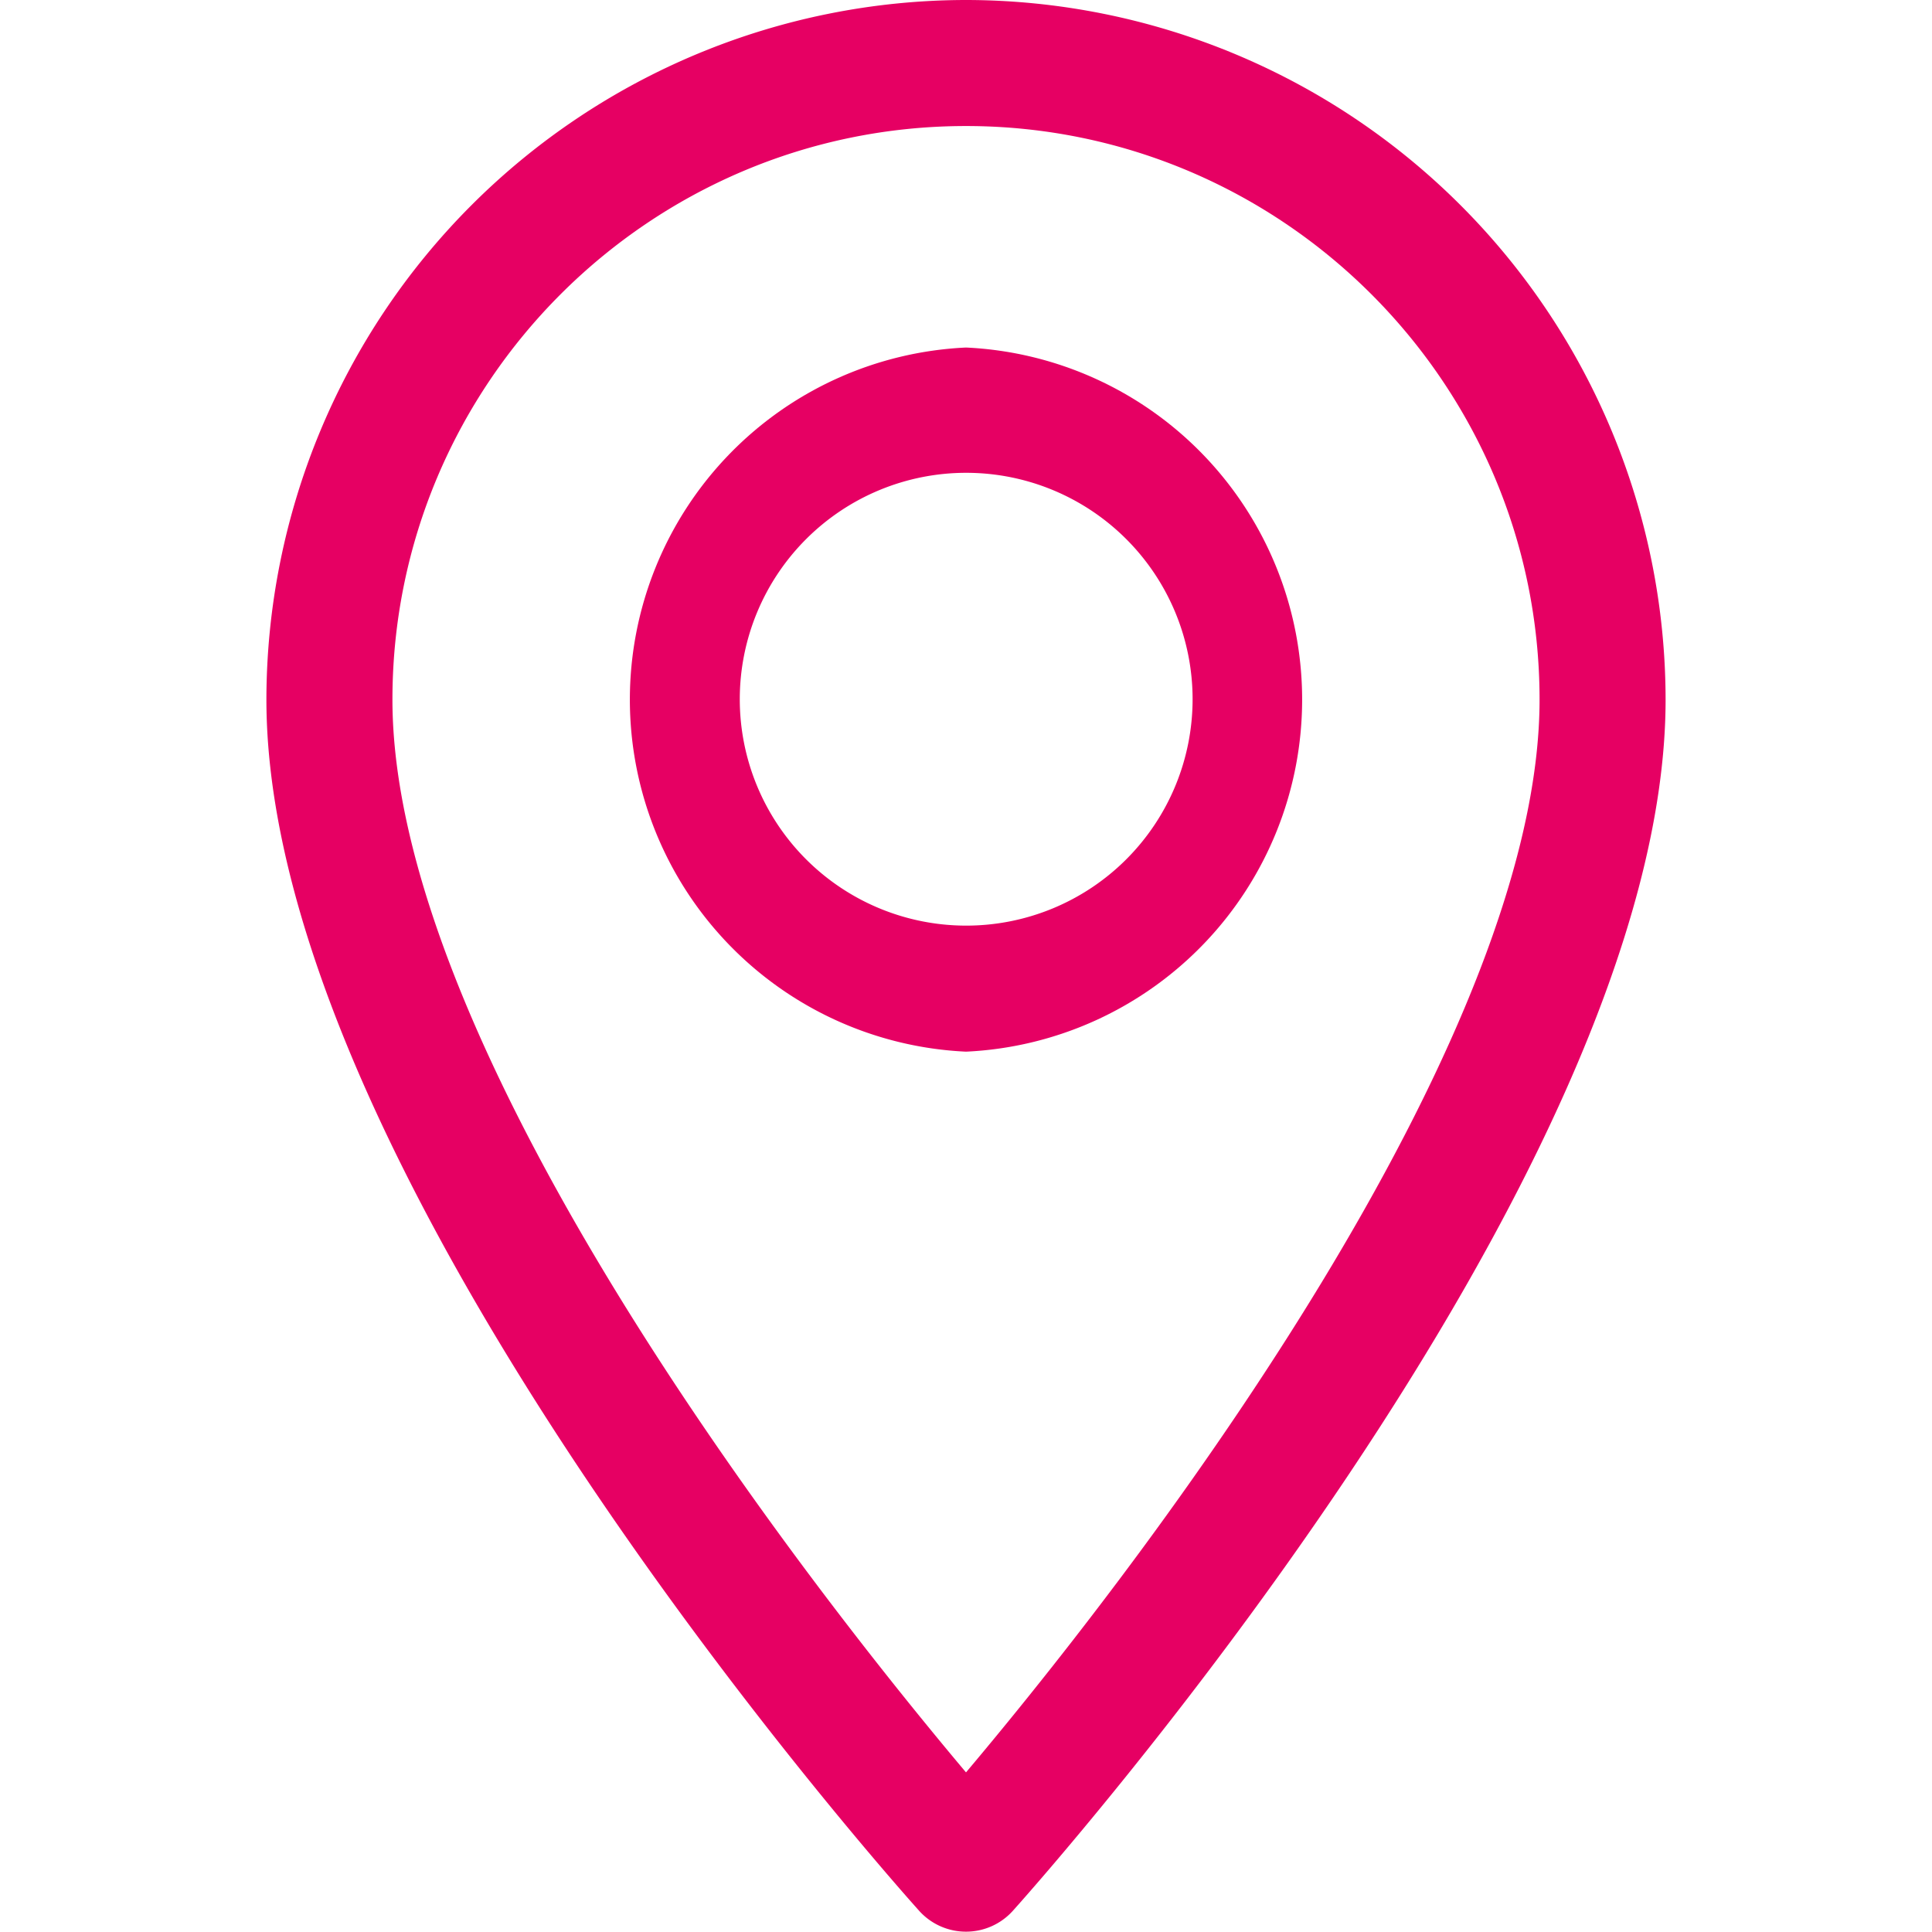
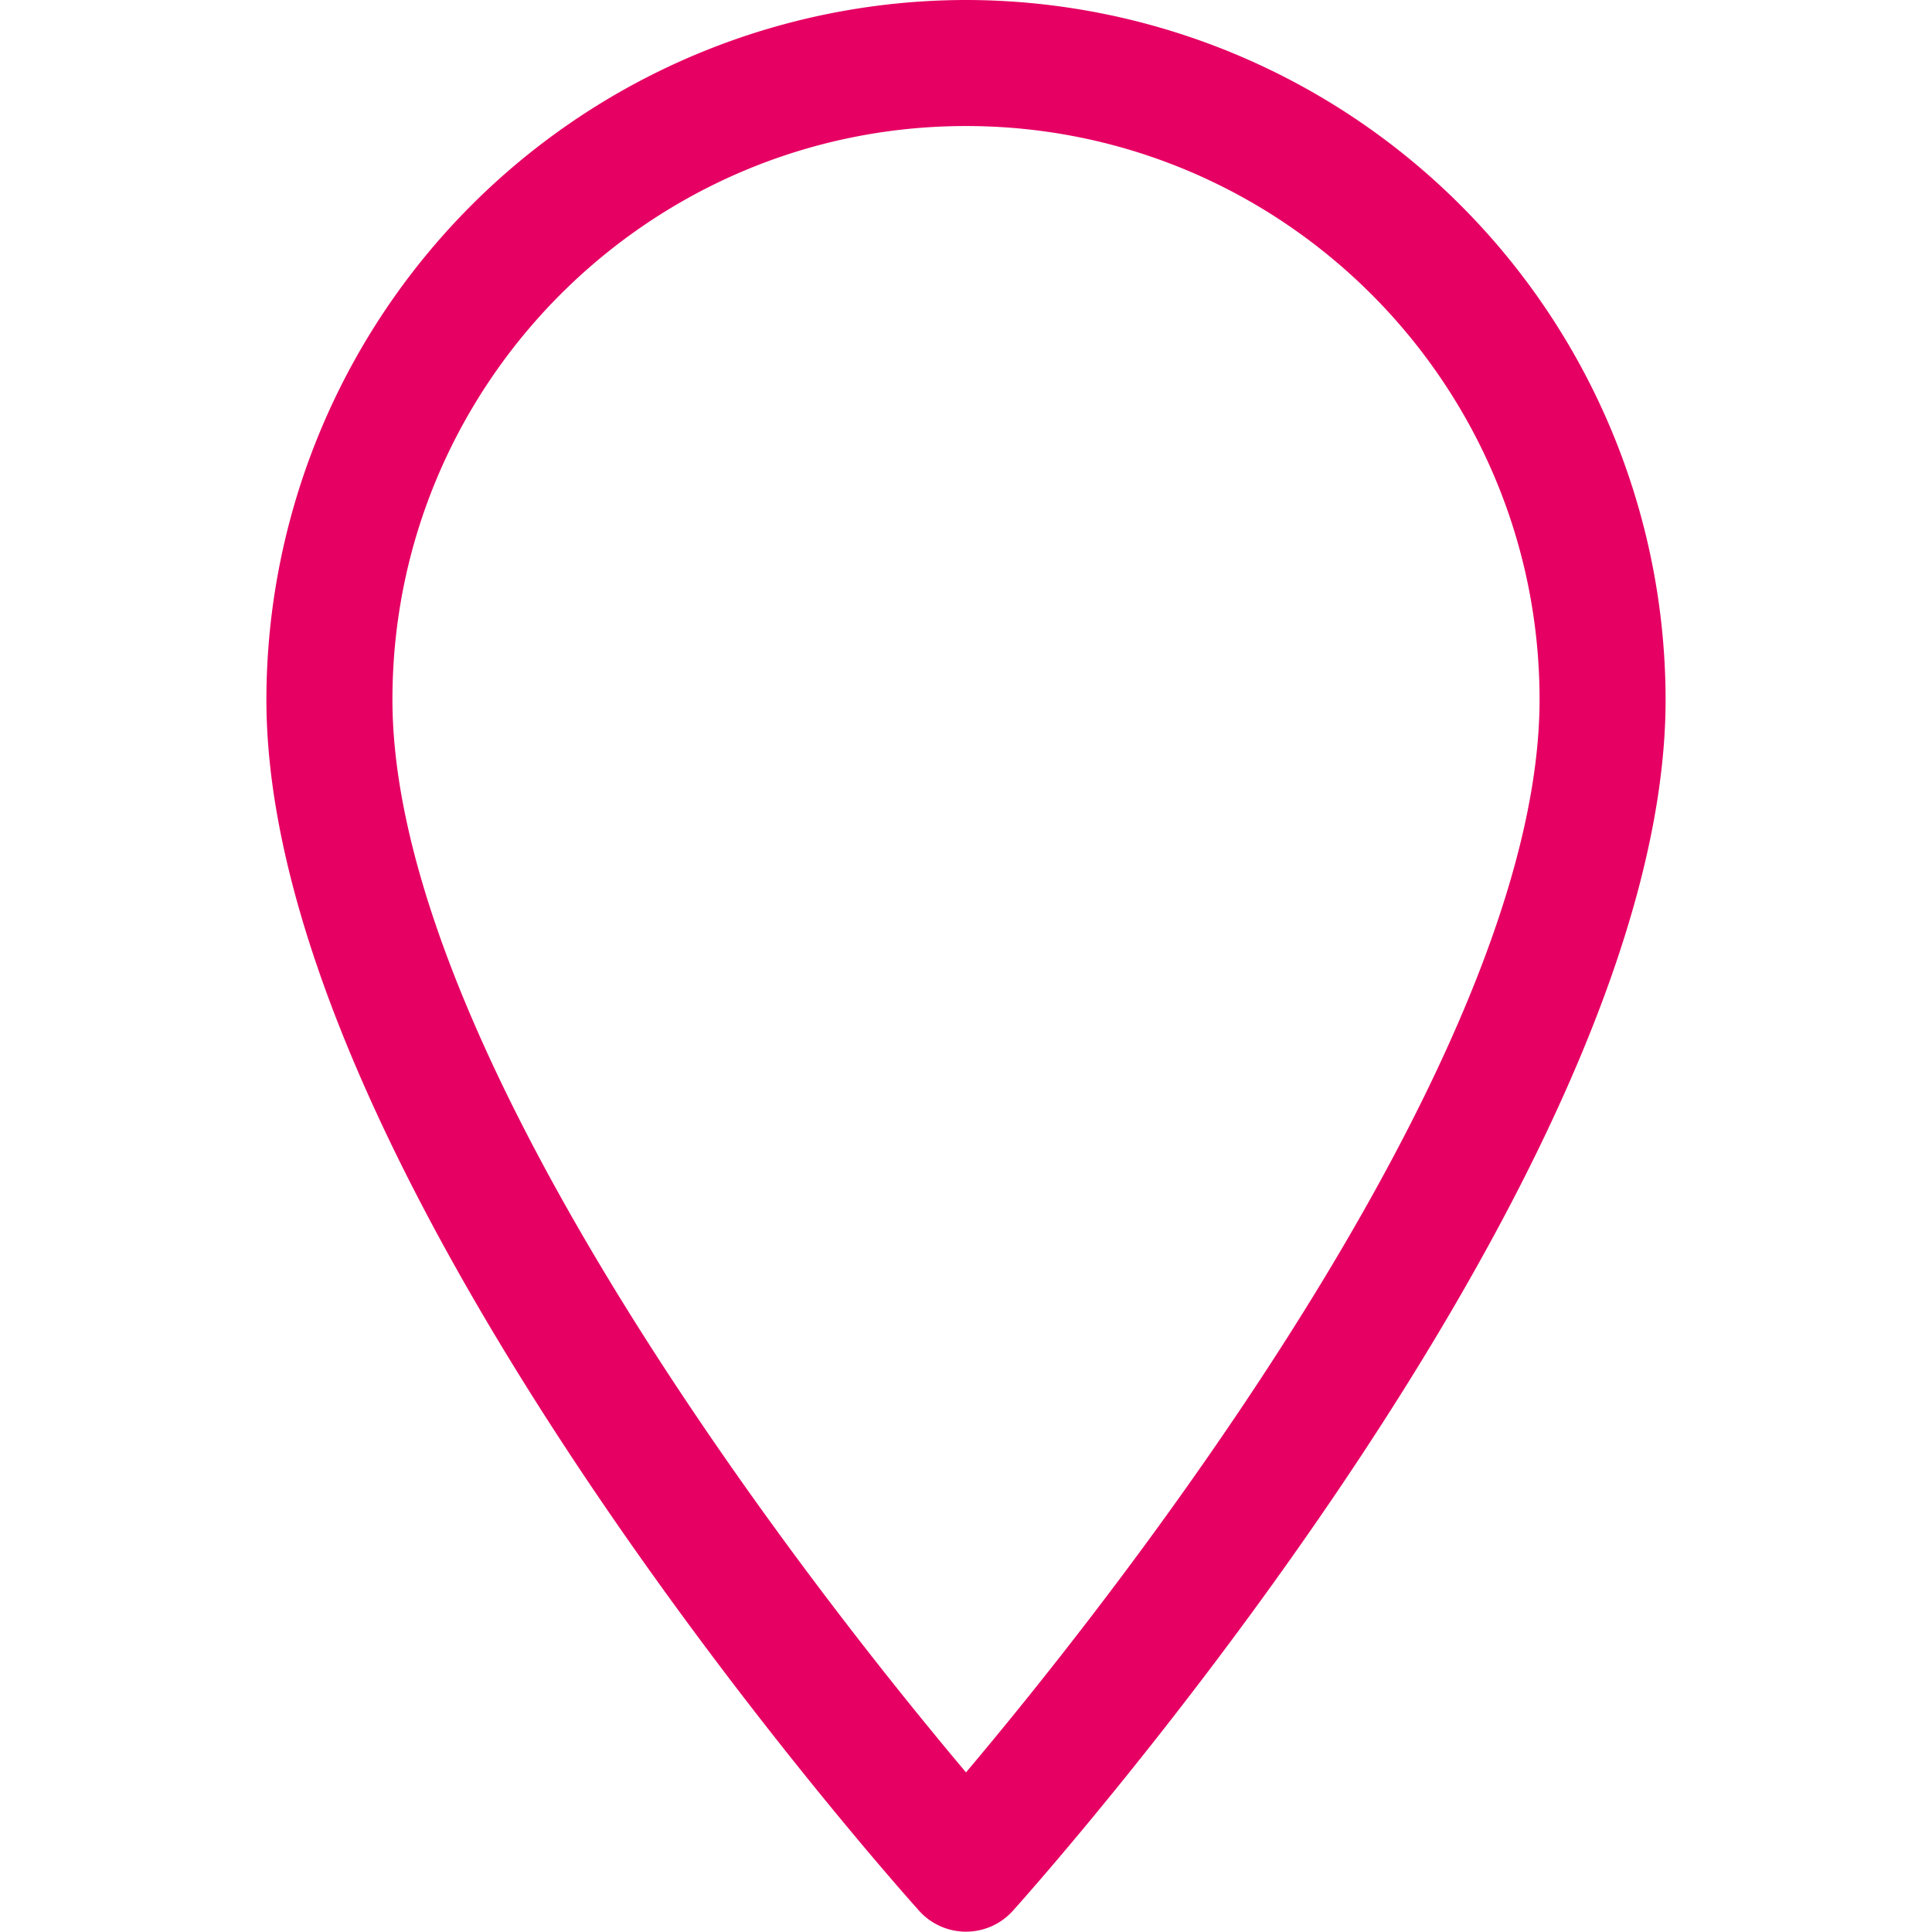
<svg xmlns="http://www.w3.org/2000/svg" width="512" height="512">
  <path d="M256 0A185.6 185.6 0 0070.6 185.4c0 127 166 313.2 173 321a16.7 16.7 0 0024.8 0c7-7.8 173-194 173-321A185.6 185.6 0 00256 0zm0 469.7c-55.8-66.3-152-197.2-152-284.3 0-83.8 68.2-152 152-152s152 68.2 152 152c0 87.1-96.1 218-152 284.3z" data-original="#000000" class="active-path" data-old_color="#000000" fill="#E60063" />
-   <path d="M256 92.1a93.4 93.4 0 000 186.6 93.4 93.4 0 000-186.6zm0 153.2a60 60 0 11.1-120 60 60 0 01-.1 120z" data-original="#000000" class="active-path" data-old_color="#000000" fill="#E60063" />
</svg>